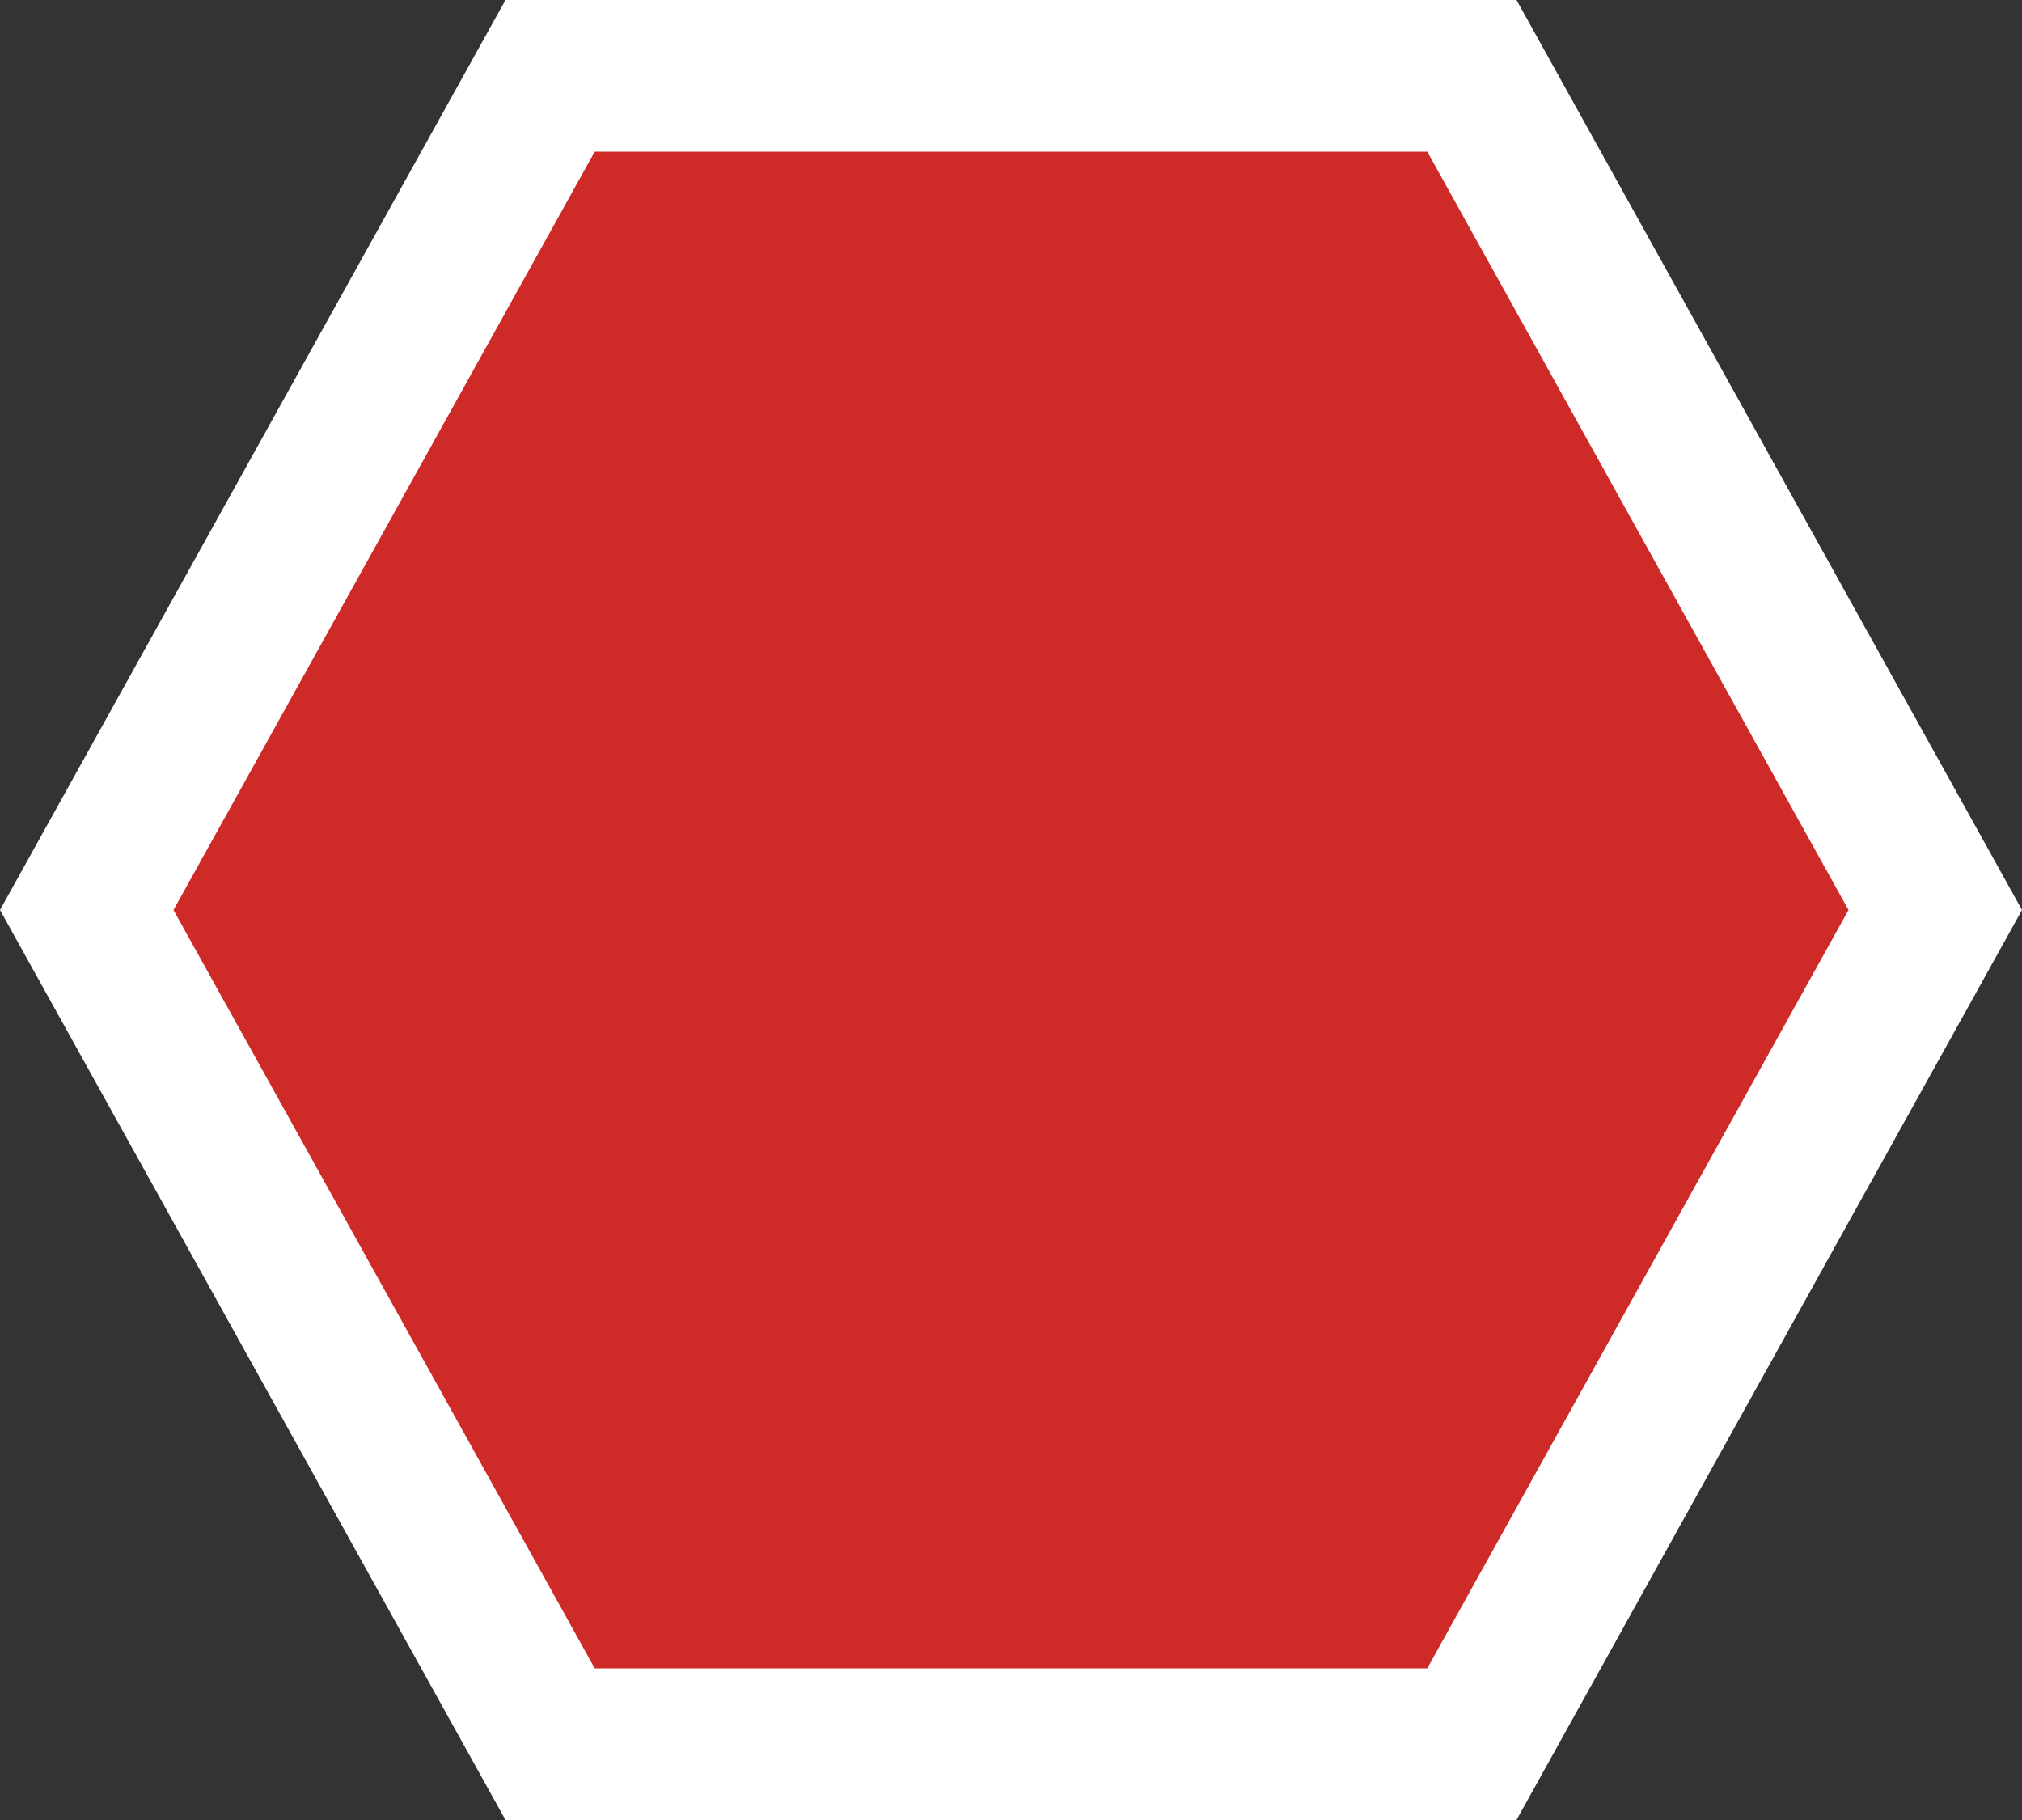
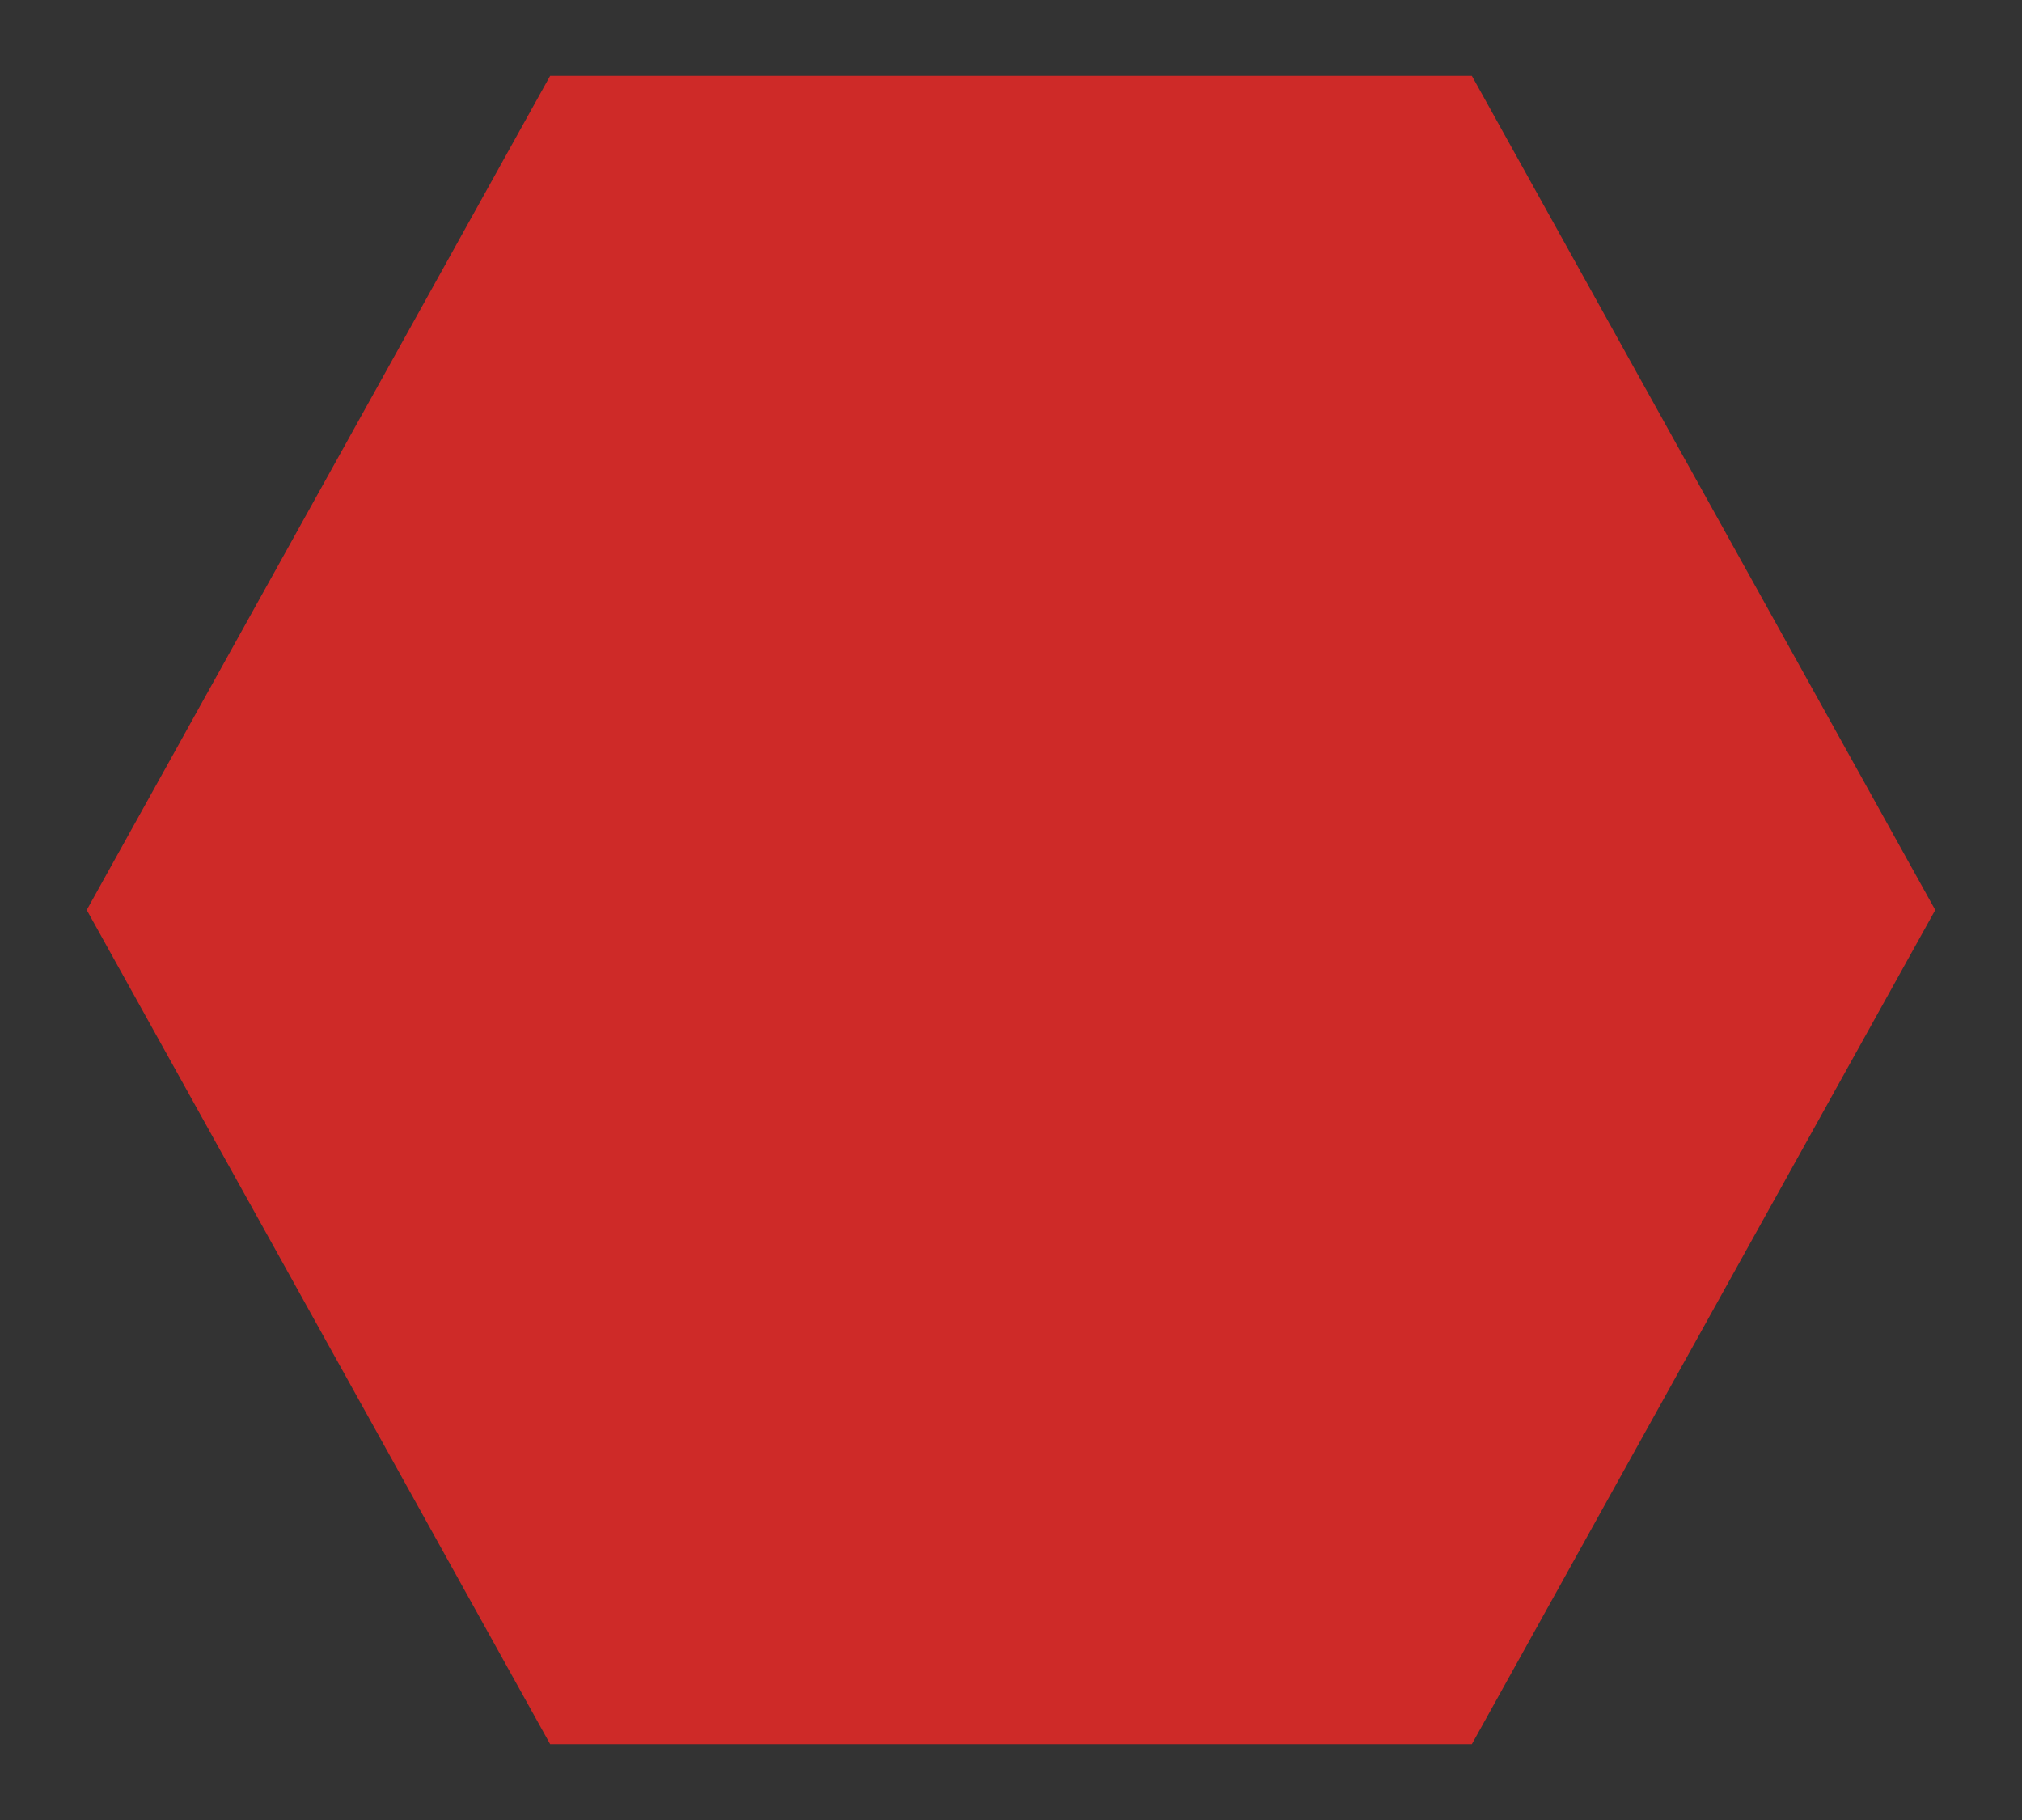
<svg xmlns="http://www.w3.org/2000/svg" width="40" height="36" viewBox="0 0 40 36">
  <rect x="0" y="0" width="40" height="36" fill="#333333" stroke="none" />
  <g id="Polygon_17" data-name="Polygon 17" fill="#ce2a28">
    <path d="M 29.117 34.5 L 10.883 34.5 L 1.716 18 L 10.883 1.5 L 29.117 1.5 L 38.284 18 L 29.117 34.5 Z" stroke="none" />
-     <path d="M 11.765 3 L 3.432 18 L 11.765 33 L 28.235 33 L 36.568 18 L 28.235 3 L 11.765 3 M 10 0 L 30 0 L 40 18 L 30 36 L 10 36 L 0 18 L 10 0 Z" stroke="none" fill="#fff" />
  </g>
</svg>